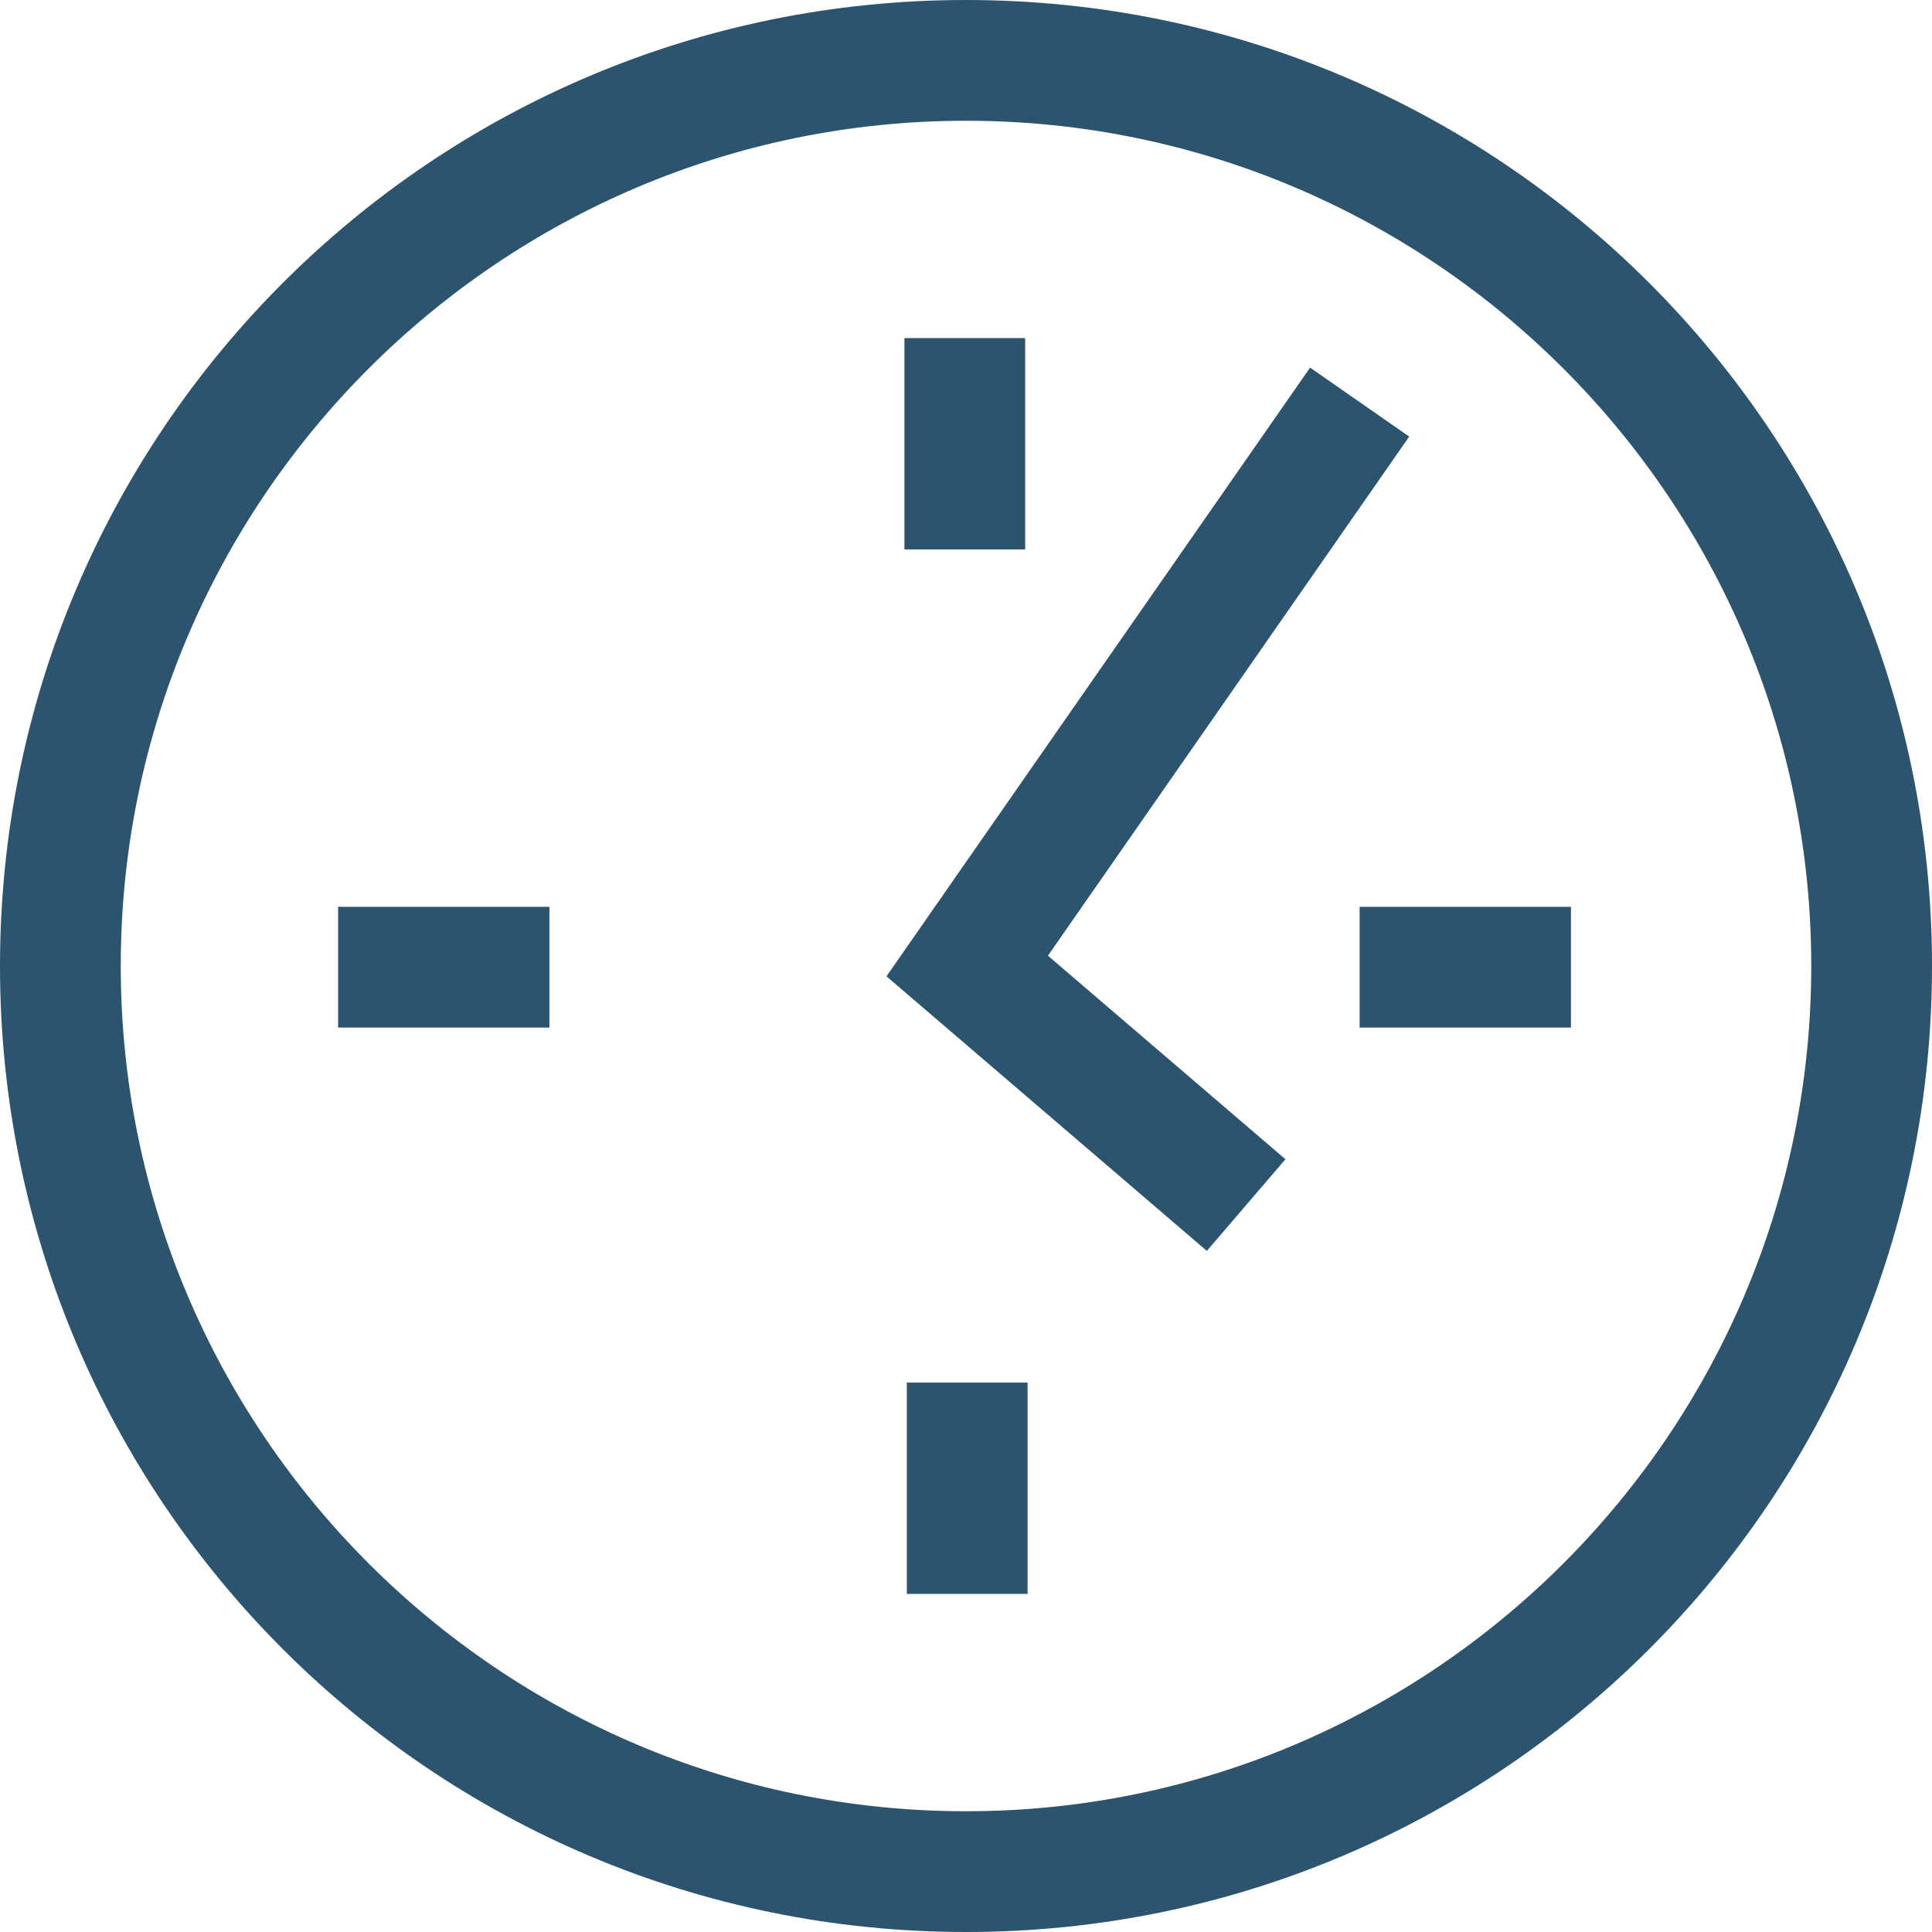
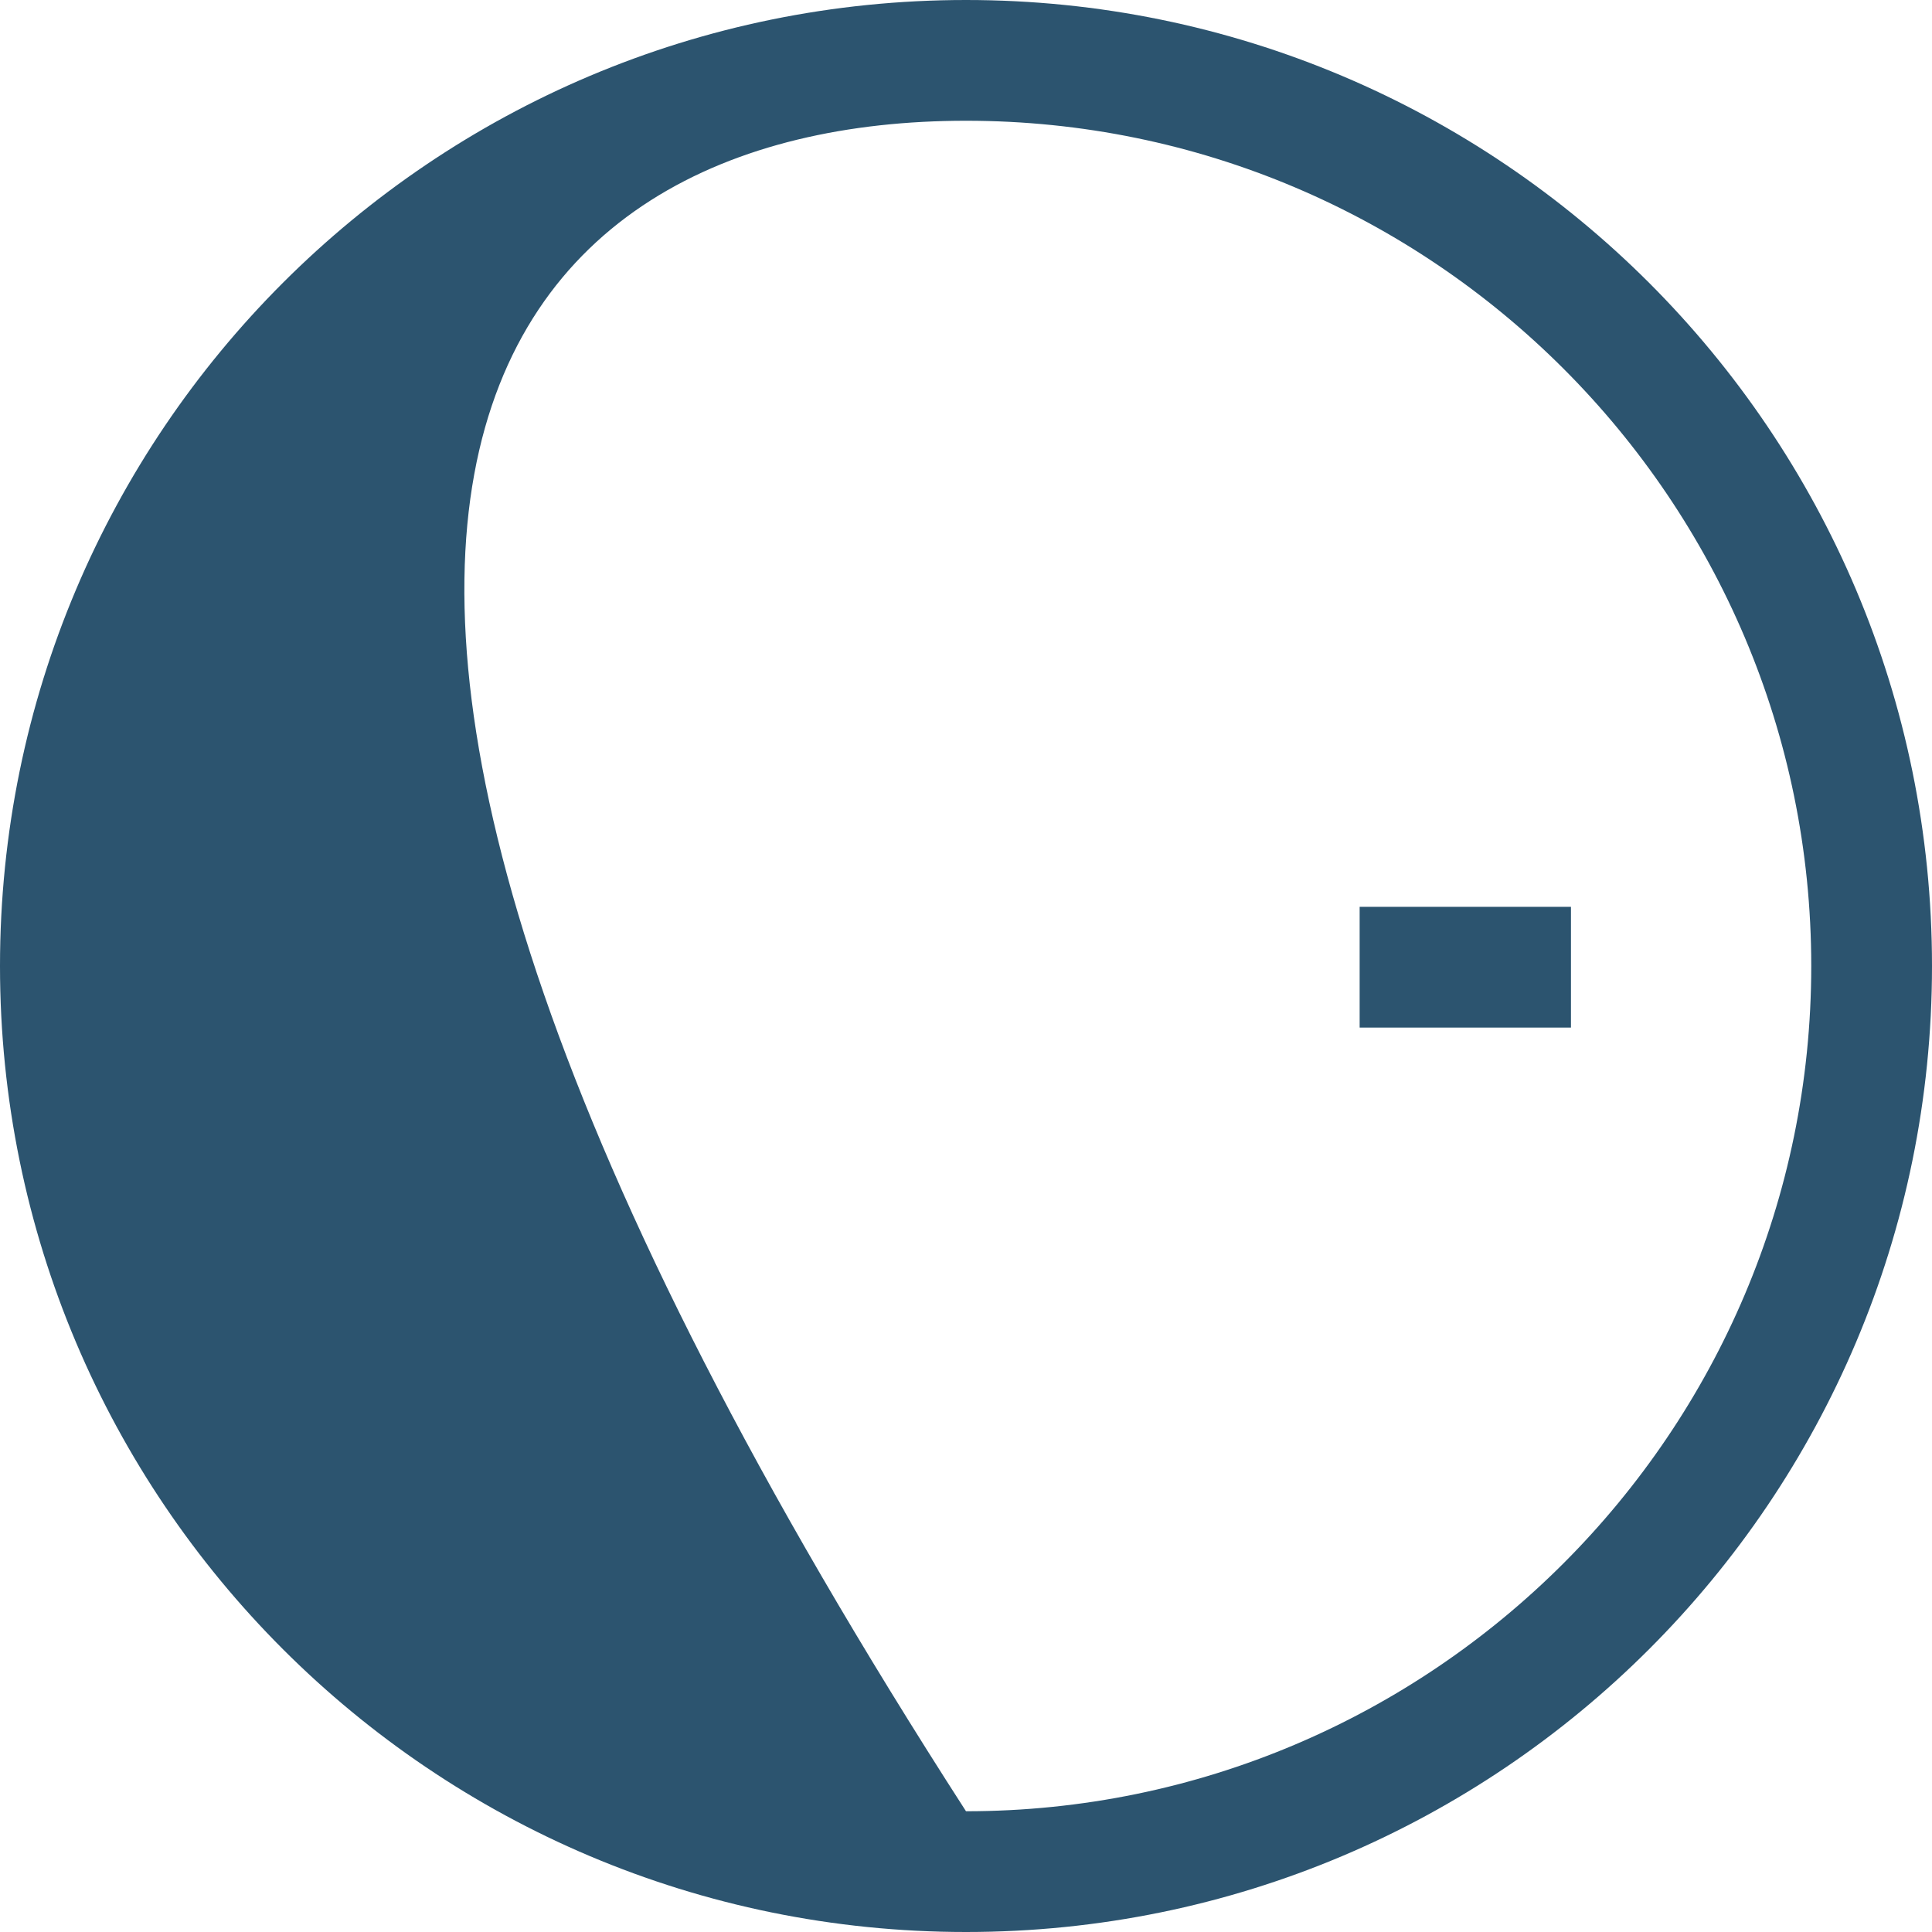
<svg xmlns="http://www.w3.org/2000/svg" width="16" height="16" viewBox="0 0 16 16" fill="none">
  <g clip-path="url(#clip0_6981_976)">
    <g clip-path="url(#clip1_6981_976)">
-       <path d="M8 1C11.86 1 15 4.14 15 8C15 11.86 11.86 15 8 15C4.14 15 1 11.86 1 8C1 4.14 4.14 1 8 1ZM8 0C3.58 0 0 3.58 0 8C0 12.42 3.58 16 8 16C12.42 16 16 12.42 16 8C16 3.58 12.42 0 8 0Z" fill="#2C546F" />
-       <path d="M11.26 3.33L8.01 8L10.32 9.98" stroke="#2C546F" strokeLinecap="round" strokeLinejoin="round" />
-       <path d="M8.01 13.2V11.45" stroke="#2C546F" strokeLinecap="round" strokeLinejoin="round" />
-       <path d="M2.8 8.01H4.55" stroke="#2C546F" strokeLinecap="round" strokeLinejoin="round" />
+       <path d="M8 1C11.86 1 15 4.14 15 8C15 11.86 11.86 15 8 15C1 4.14 4.14 1 8 1ZM8 0C3.58 0 0 3.58 0 8C0 12.42 3.58 16 8 16C12.42 16 16 12.42 16 8C16 3.58 12.42 0 8 0Z" fill="#2C546F" />
      <path d="M11.26 8.01H13.01" stroke="#2C546F" strokeLinecap="round" strokeLinejoin="round" />
-       <path d="M7.99 2.8V4.55" stroke="#2C546F" strokeLinecap="round" strokeLinejoin="round" />
    </g>
  </g>
  <defs>
    <clipPath id="clip0_6981_976">
      <rect width="16" height="16" fill="white" />
    </clipPath>
    <clipPath id="clip1_6981_976">
      <rect width="16" height="16" fill="white" />
    </clipPath>
  </defs>
</svg>